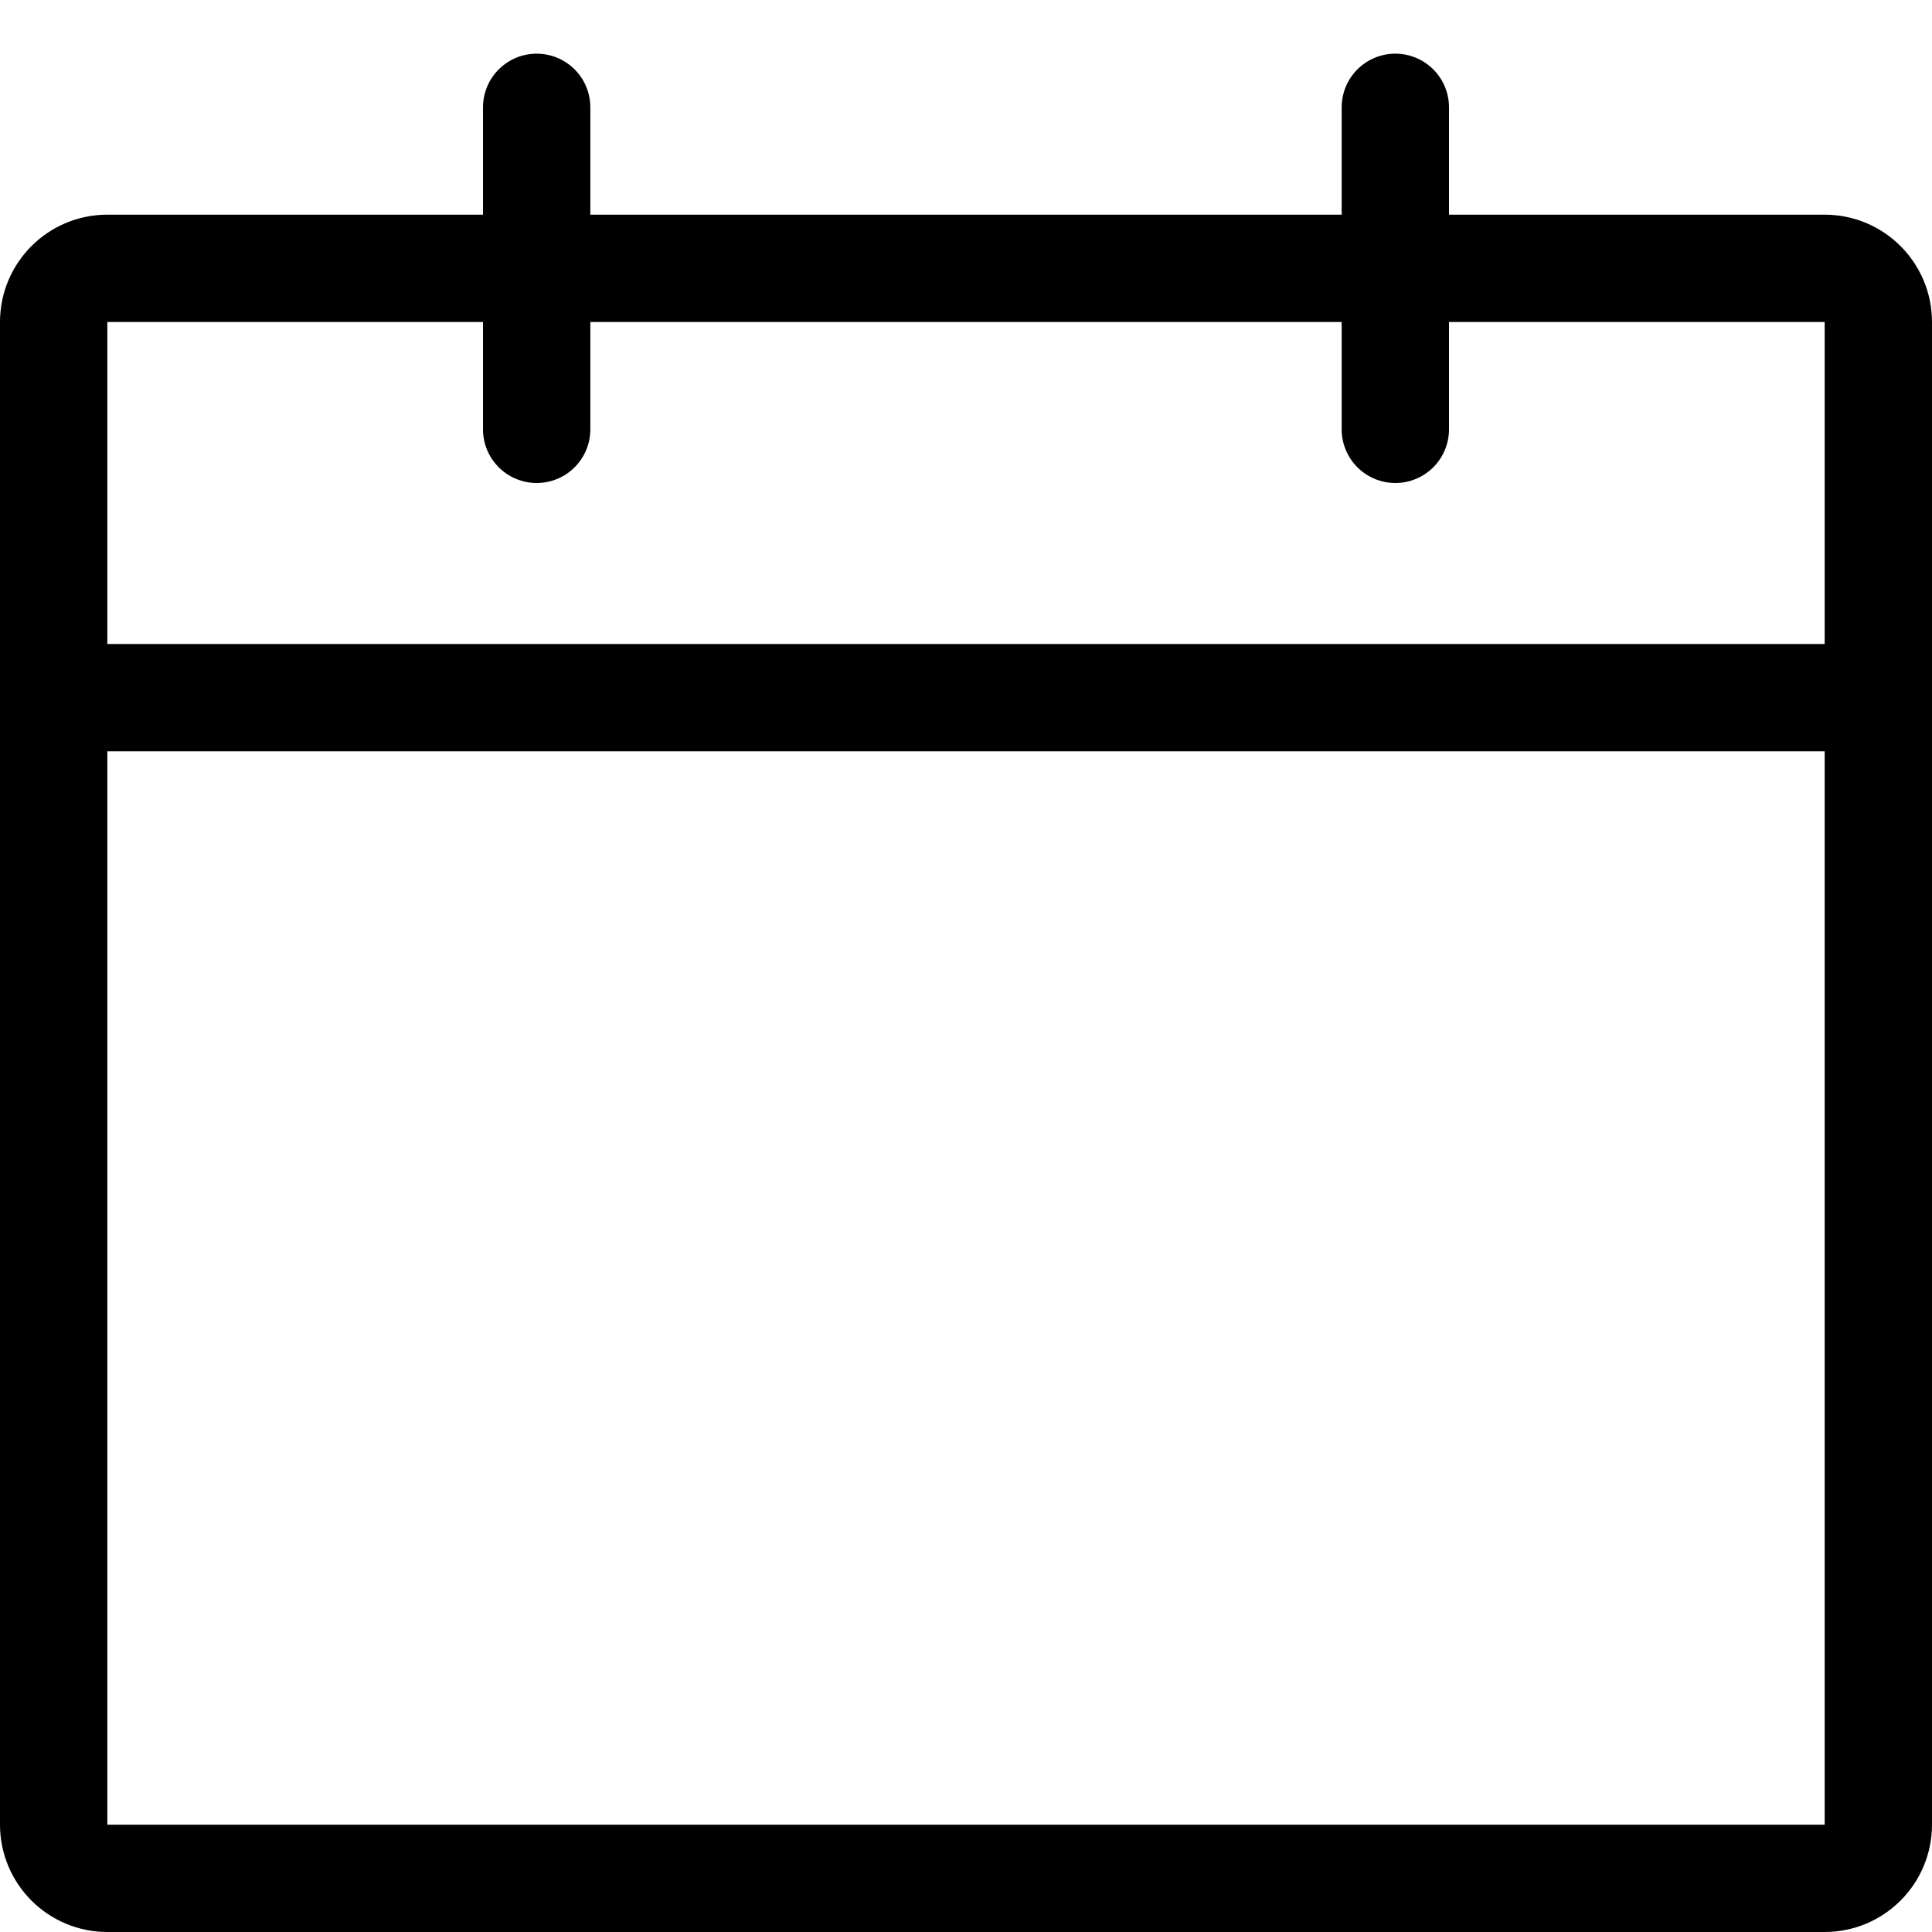
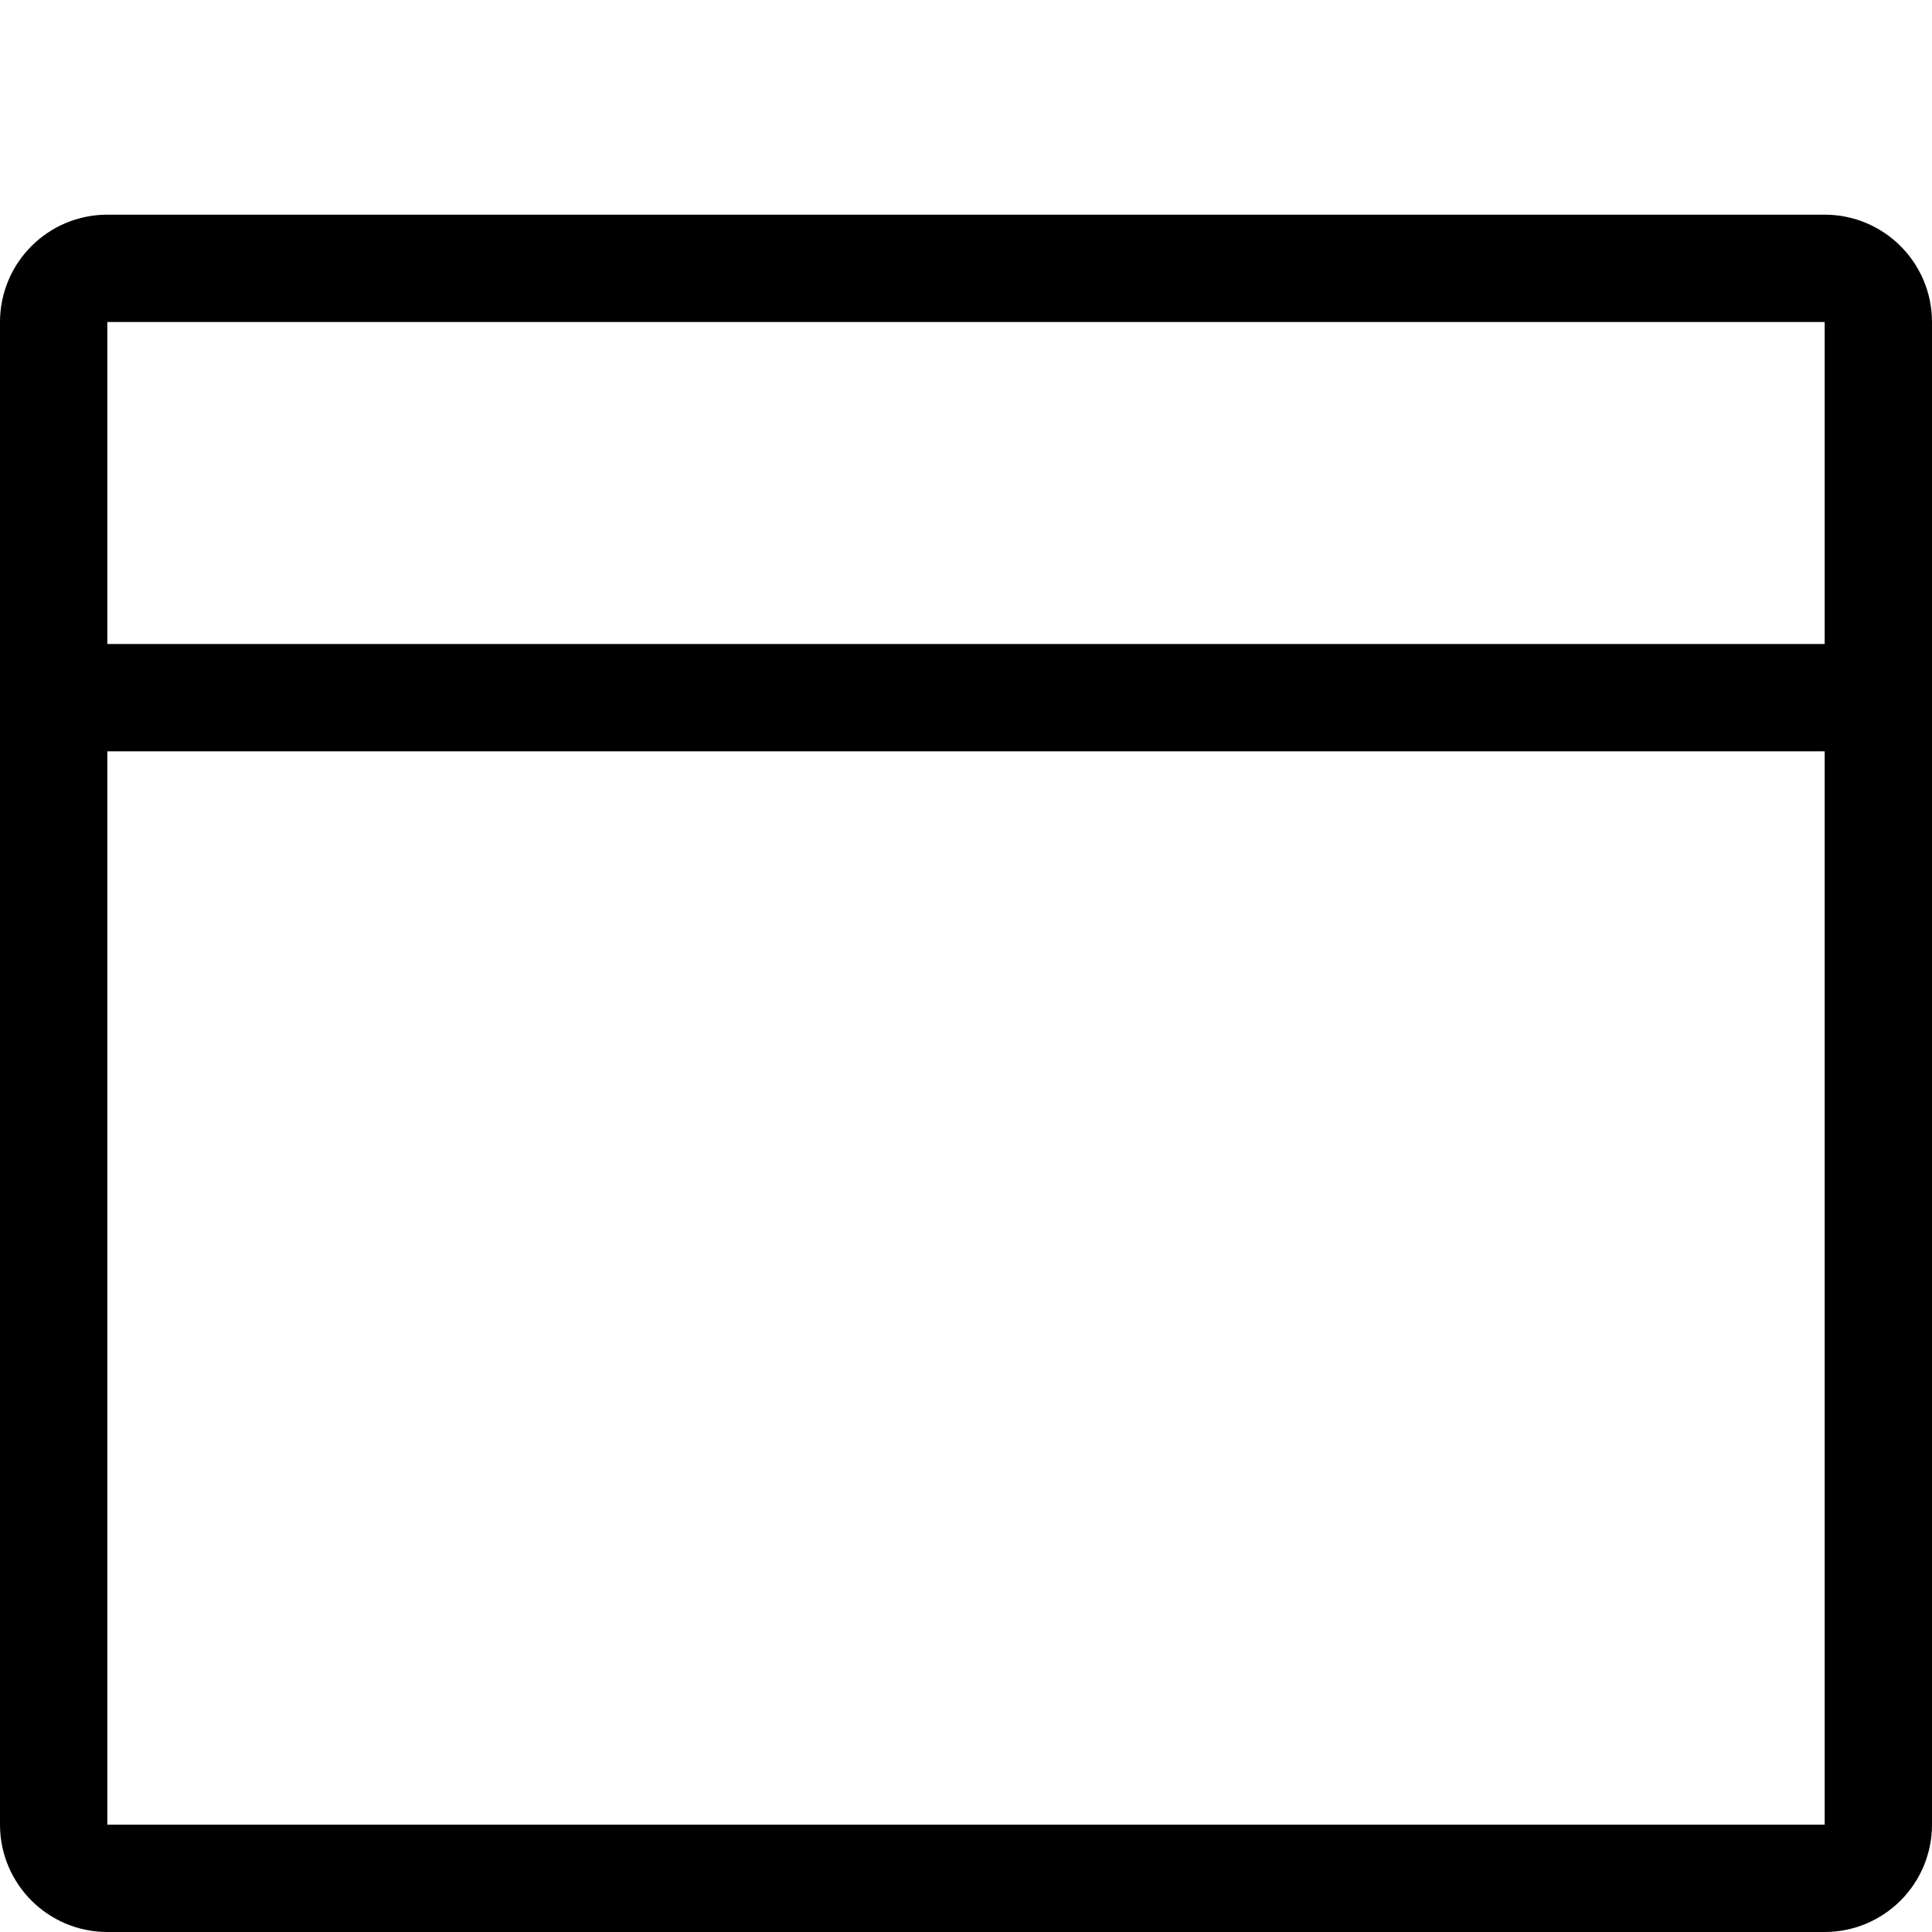
<svg xmlns="http://www.w3.org/2000/svg" width="18" height="18" viewBox="0 0 18 18" fill="none">
  <path d="M0.5 3C0.5 2.724 0.724 2.5 1 2.5H17C17.276 2.5 17.5 2.724 17.5 3V17C17.5 17.276 17.276 17.5 17 17.5H1C0.724 17.5 0.5 17.276 0.5 17V3Z" stroke="black" />
-   <path d="M13 1V4M5 1V4" stroke="black" stroke-linecap="round" />
  <line y1="6.5" x2="18" y2="6.5" stroke="black" />
</svg>